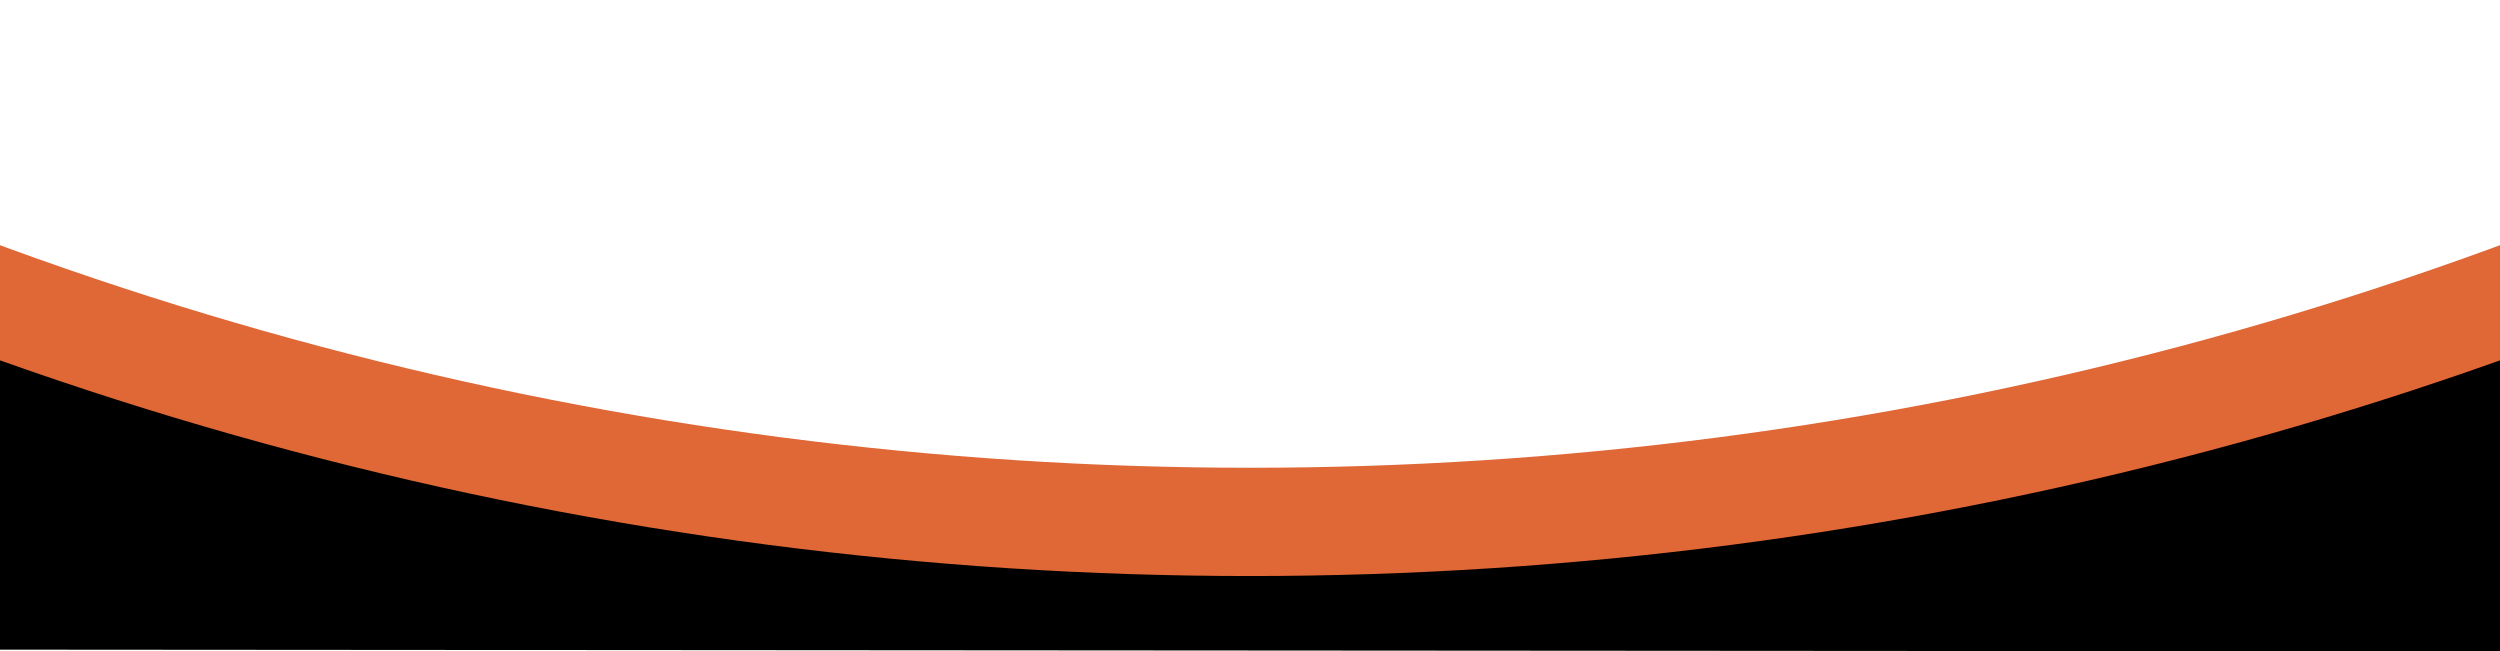
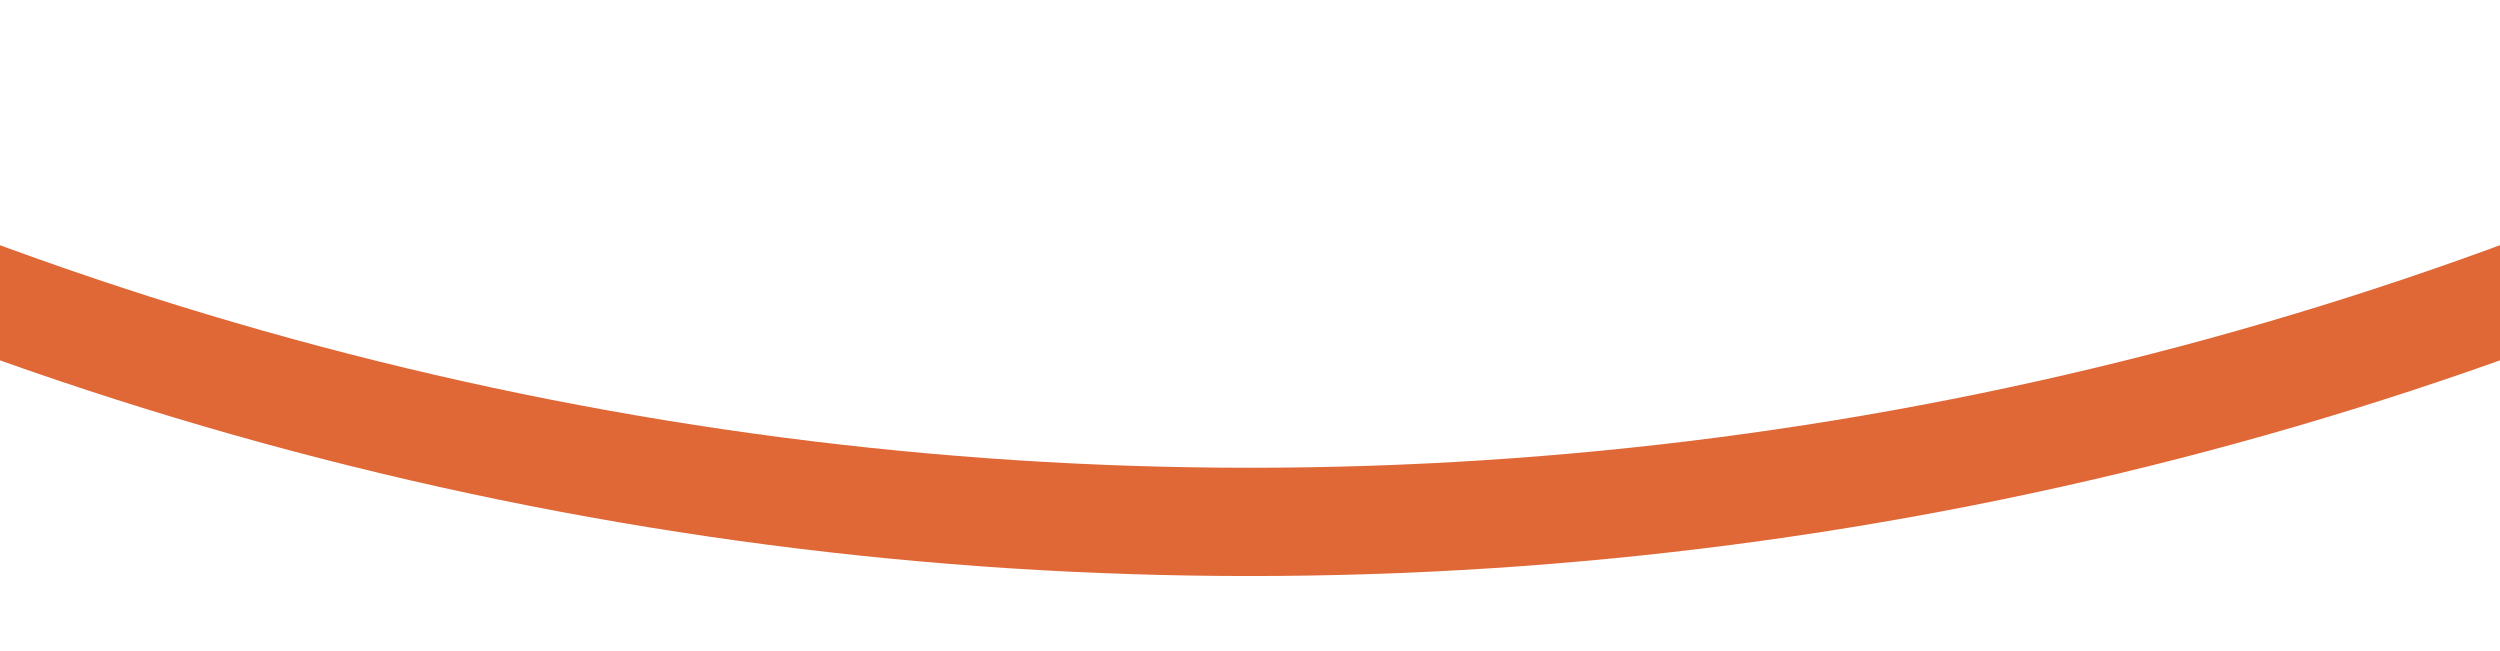
<svg xmlns="http://www.w3.org/2000/svg" width="1920" height="500" viewBox="0 0 508 132.292" version="1.1" id="svg6383">
  <defs id="defs6380" />
  <g id="g663" transform="translate(0,52.506)">
-     <path id="rect4630" clip-path="none" style="fill:#000000;fill-opacity:1;stroke:#e06736;stroke-width:0;stroke-linejoin:miter;stroke-dasharray:none;stroke-opacity:1;paint-order:normal" class="UnoptimicedTransforms" d="m 0,140.797 v 57.907 l 508,0.298 v -57.766 c 0,0 -26.173,7.647 -33.909,9.776 -17.792,4.555 -35.784,8.557 -53.937,11.995 -18.153,3.439 -36.454,6.313 -54.866,8.616 -18.412,2.303 -36.921,4.034 -55.489,5.189 -18.568,1.155 -37.181,1.733 -55.8,1.733 -18.62,4e-5 -37.233,-0.578 -55.8,-1.733 -18.568,-1.155 -37.077,-2.886 -55.489,-5.189 -18.412,-2.303 -36.713,-5.178 -54.866,-8.616 C 69.692,159.569 51.701,155.568 33.909,151.012 26.173,148.883 0,140.797 0,140.797 Z" transform="matrix(1,0,0,1.205,0,-159.935)" />
    <circle style="fill:none;fill-opacity:1;stroke:#e06736;stroke-width:22;vector-effect:non-scaling-stroke;stroke-linejoin:miter;stroke-dasharray:none;stroke-opacity:1;paint-order:normal" id="circle4722" cx="254" cy="-561.134" r="746.693" class="UnoptimicedTransforms" clip-path="none" transform="translate(0,-132.014)" />
  </g>
</svg>